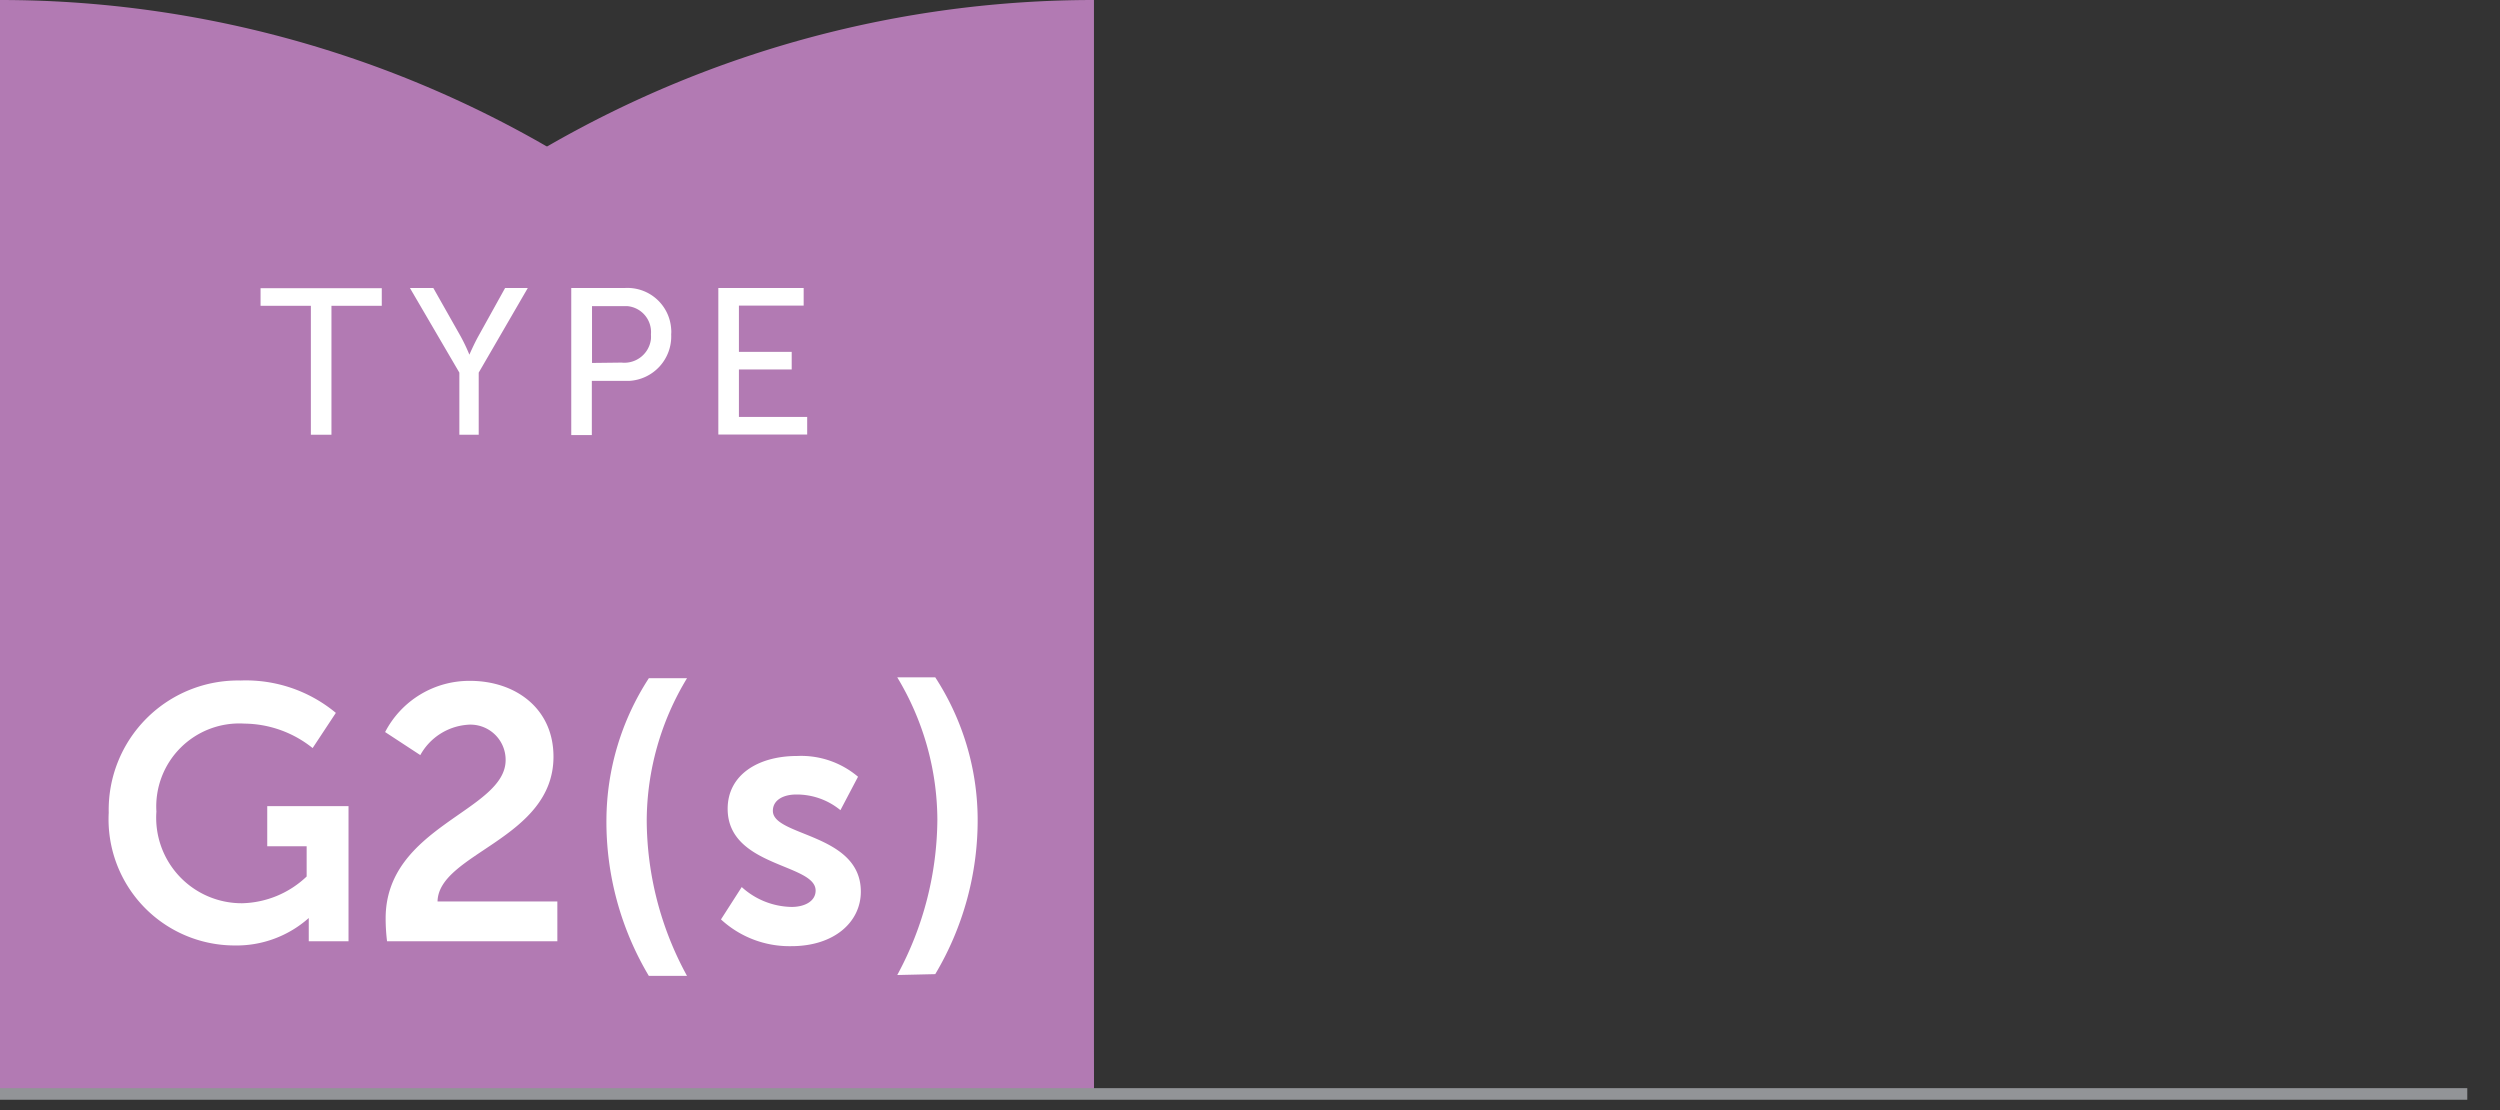
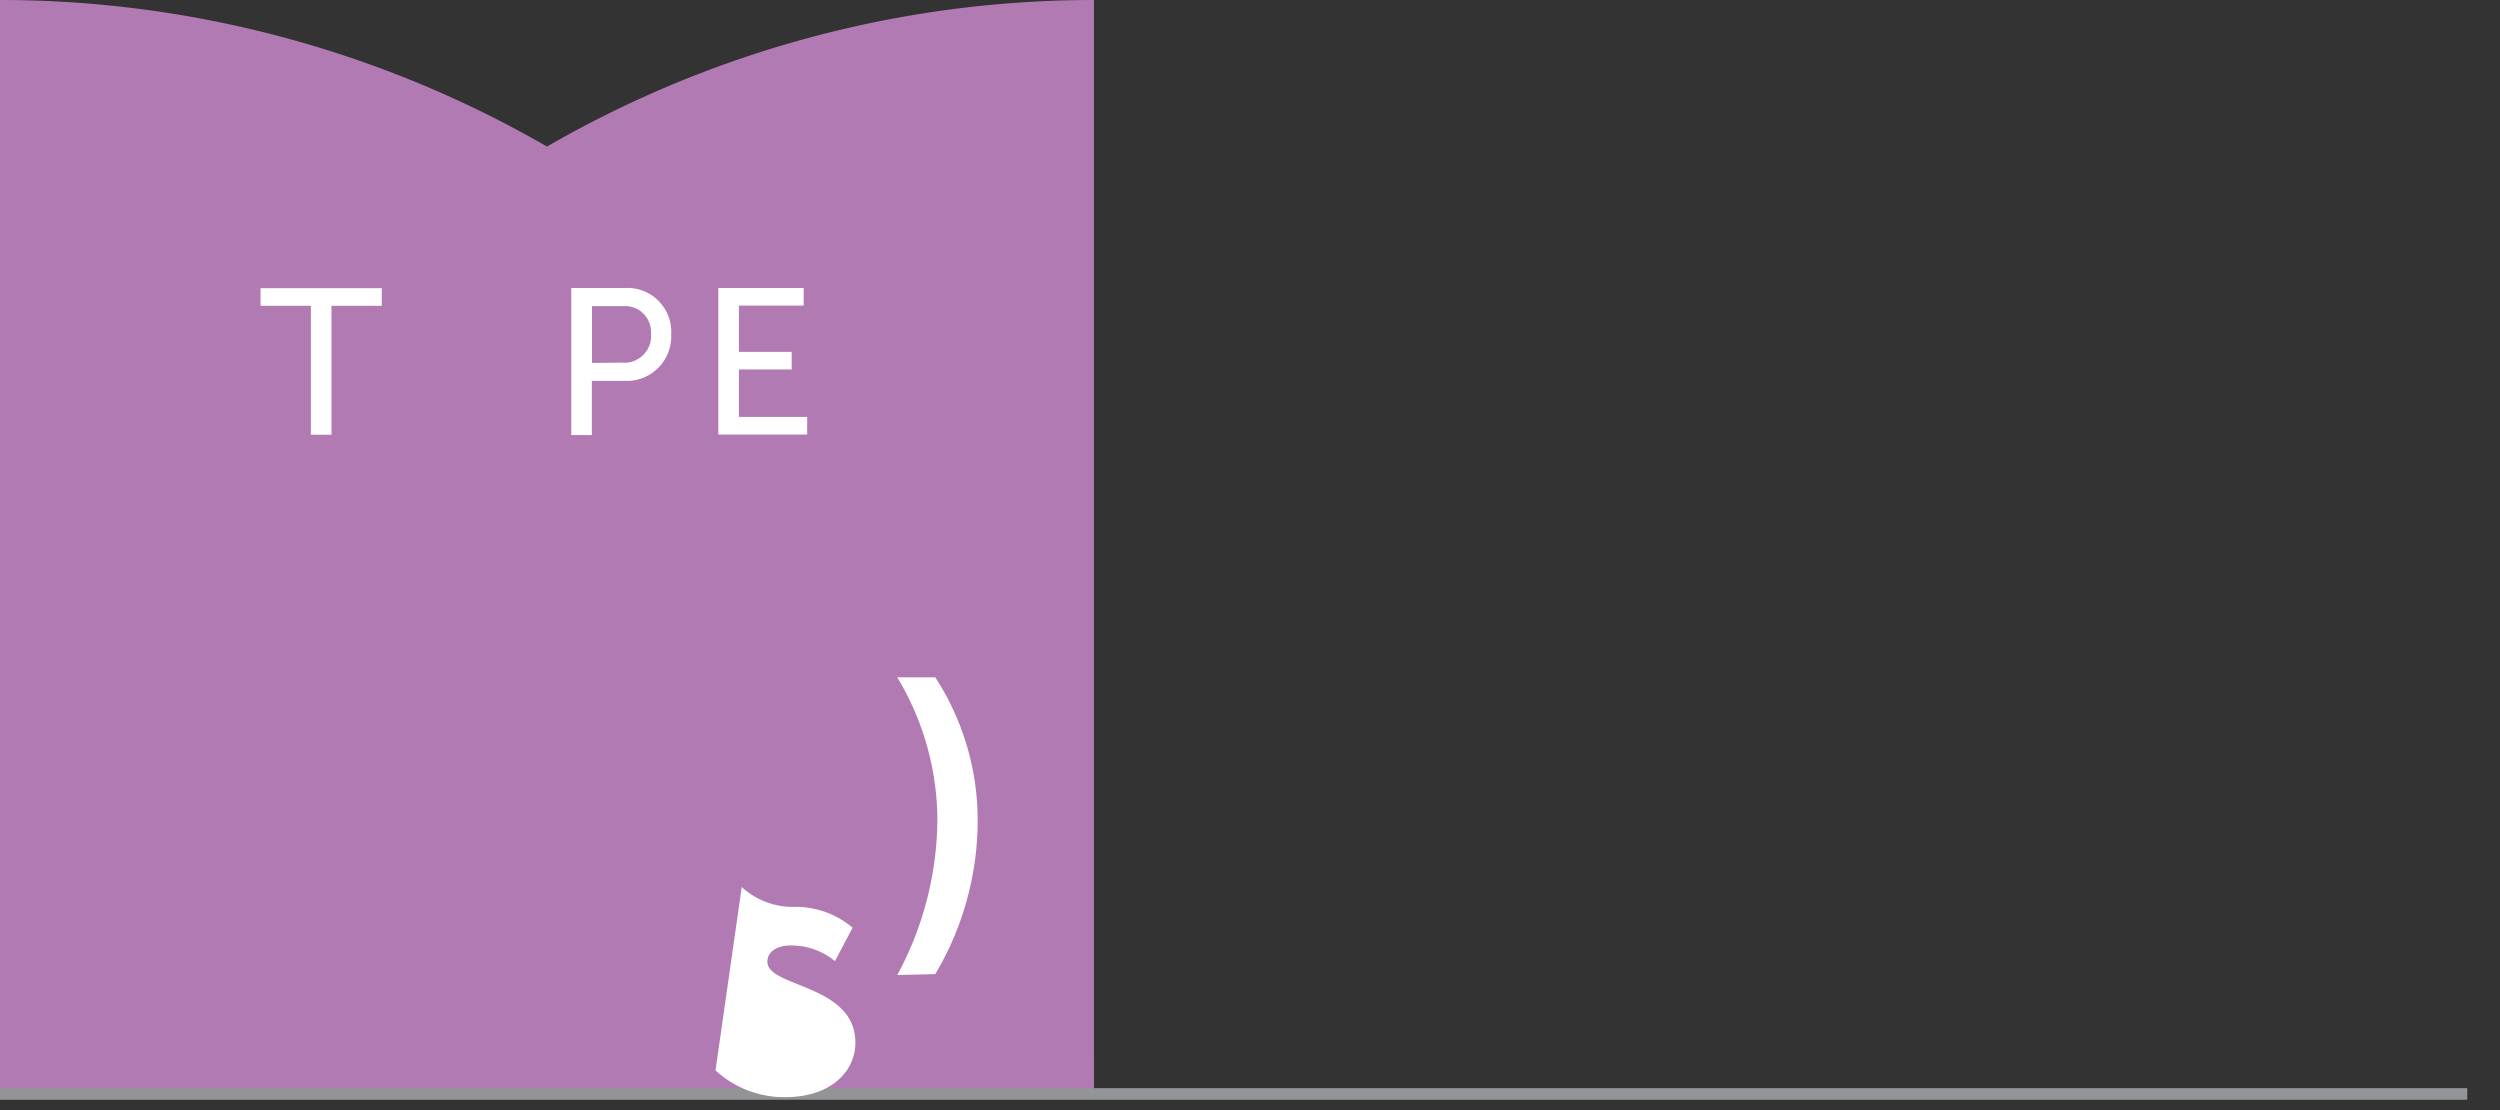
<svg xmlns="http://www.w3.org/2000/svg" width="142.1" height="63.1" viewBox="0 0 142.1 63.1">
  <rect x="0" y="0" width="142.1" height="63.1" fill="#333333" stroke="none" />
  <path d="M62.18,0V62.18H0A62.18,62.18,0,0,1,62.18,0Z" style="fill:#b27ab3" />
  <path d="M0,0V62.18H62.18A62.18,62.18,0,0,0,0,0Z" style="fill:#b27ab3" />
  <path d="M17.67,17.38H14.81v-1H21.7v1H18.84v7.33H17.67Z" style="fill:#fff" />
-   <path d="M26.11,21.18,23.3,16.37h1.33l1.55,2.74a10.09,10.09,0,0,1,.5,1.05h0s.25-.58.51-1.05l1.52-2.74H30l-2.79,4.81v3.53H26.11Z" style="fill:#fff" />
  <path d="M32.47,16.37h3.05a2.49,2.49,0,0,1,2.63,2.34,1.41,1.41,0,0,1,0,.29,2.53,2.53,0,0,1-2.4,2.65H33.64v3.08H32.47Zm2.86,4.24A1.52,1.52,0,0,0,37,19.27,2.43,2.43,0,0,0,37,19a1.48,1.48,0,0,0-1.35-1.6h-2v3.23Z" style="fill:#fff" />
  <path d="M40.83,16.37h4.85v1H42V20h3v1H42v2.7h3.88v1H40.83Z" style="fill:#fff" />
  <line y1="62.18" x2="140.24" y2="62.18" style="fill:none;stroke:#929497;stroke-miterlimit:10;stroke-width:0.66px" />
-   <path d="M13.67,38.68a8,8,0,0,1,5.42,1.84l-1.32,2a6.29,6.29,0,0,0-3.88-1.39,4.72,4.72,0,0,0-5,5,4.86,4.86,0,0,0,4.88,5.21,5.5,5.5,0,0,0,3.66-1.52V48.1H15.19V45.82h4.62V53.5H17.55v-.7c0-.31,0-.62,0-.62h0a6.18,6.18,0,0,1-4.23,1.56,7.17,7.17,0,0,1-7.14-7.55A7.35,7.35,0,0,1,13.67,38.68Z" style="fill:#fff" />
-   <path d="M21.92,52.2c0-5.25,6.82-6.09,6.82-9a2,2,0,0,0-2.22-2,3.35,3.35,0,0,0-2.63,1.72l-2-1.31a5.39,5.39,0,0,1,4.83-2.91c2.56,0,4.74,1.55,4.74,4.31,0,4.68-6.53,5.48-6.59,8.23h6.81V53.5H22A10.65,10.65,0,0,1,21.92,52.2Z" style="fill:#fff" />
-   <path d="M34.47,46.55a14.89,14.89,0,0,1,2.41-8h2.17a15.7,15.7,0,0,0-2.29,8.07,18.53,18.53,0,0,0,2.29,8.85H36.88A17.1,17.1,0,0,1,34.47,46.55Z" style="fill:#fff" />
-   <path d="M42.16,50.42A4.31,4.31,0,0,0,45,51.55c.73,0,1.36-.32,1.36-.93,0-1.54-5-1.33-5-4.65,0-1.92,1.72-3,3.95-3a5,5,0,0,1,3.46,1.18l-1,1.9a3.91,3.91,0,0,0-2.52-.89c-.67,0-1.32.28-1.32.93,0,1.46,5,1.27,5,4.59,0,1.72-1.5,3.1-3.95,3.1a5.74,5.74,0,0,1-4-1.52Z" style="fill:#fff" />
+   <path d="M42.16,50.42A4.31,4.31,0,0,0,45,51.55a5,5,0,0,1,3.46,1.18l-1,1.9a3.91,3.91,0,0,0-2.52-.89c-.67,0-1.32.28-1.32.93,0,1.46,5,1.27,5,4.59,0,1.72-1.5,3.1-3.95,3.1a5.74,5.74,0,0,1-4-1.52Z" style="fill:#fff" />
  <path d="M51,55.42a18.75,18.75,0,0,0,2.28-8.85A15.78,15.78,0,0,0,51,38.5h2.16a14.89,14.89,0,0,1,2.41,8,17.1,17.1,0,0,1-2.41,8.87Z" style="fill:#fff" />
</svg>